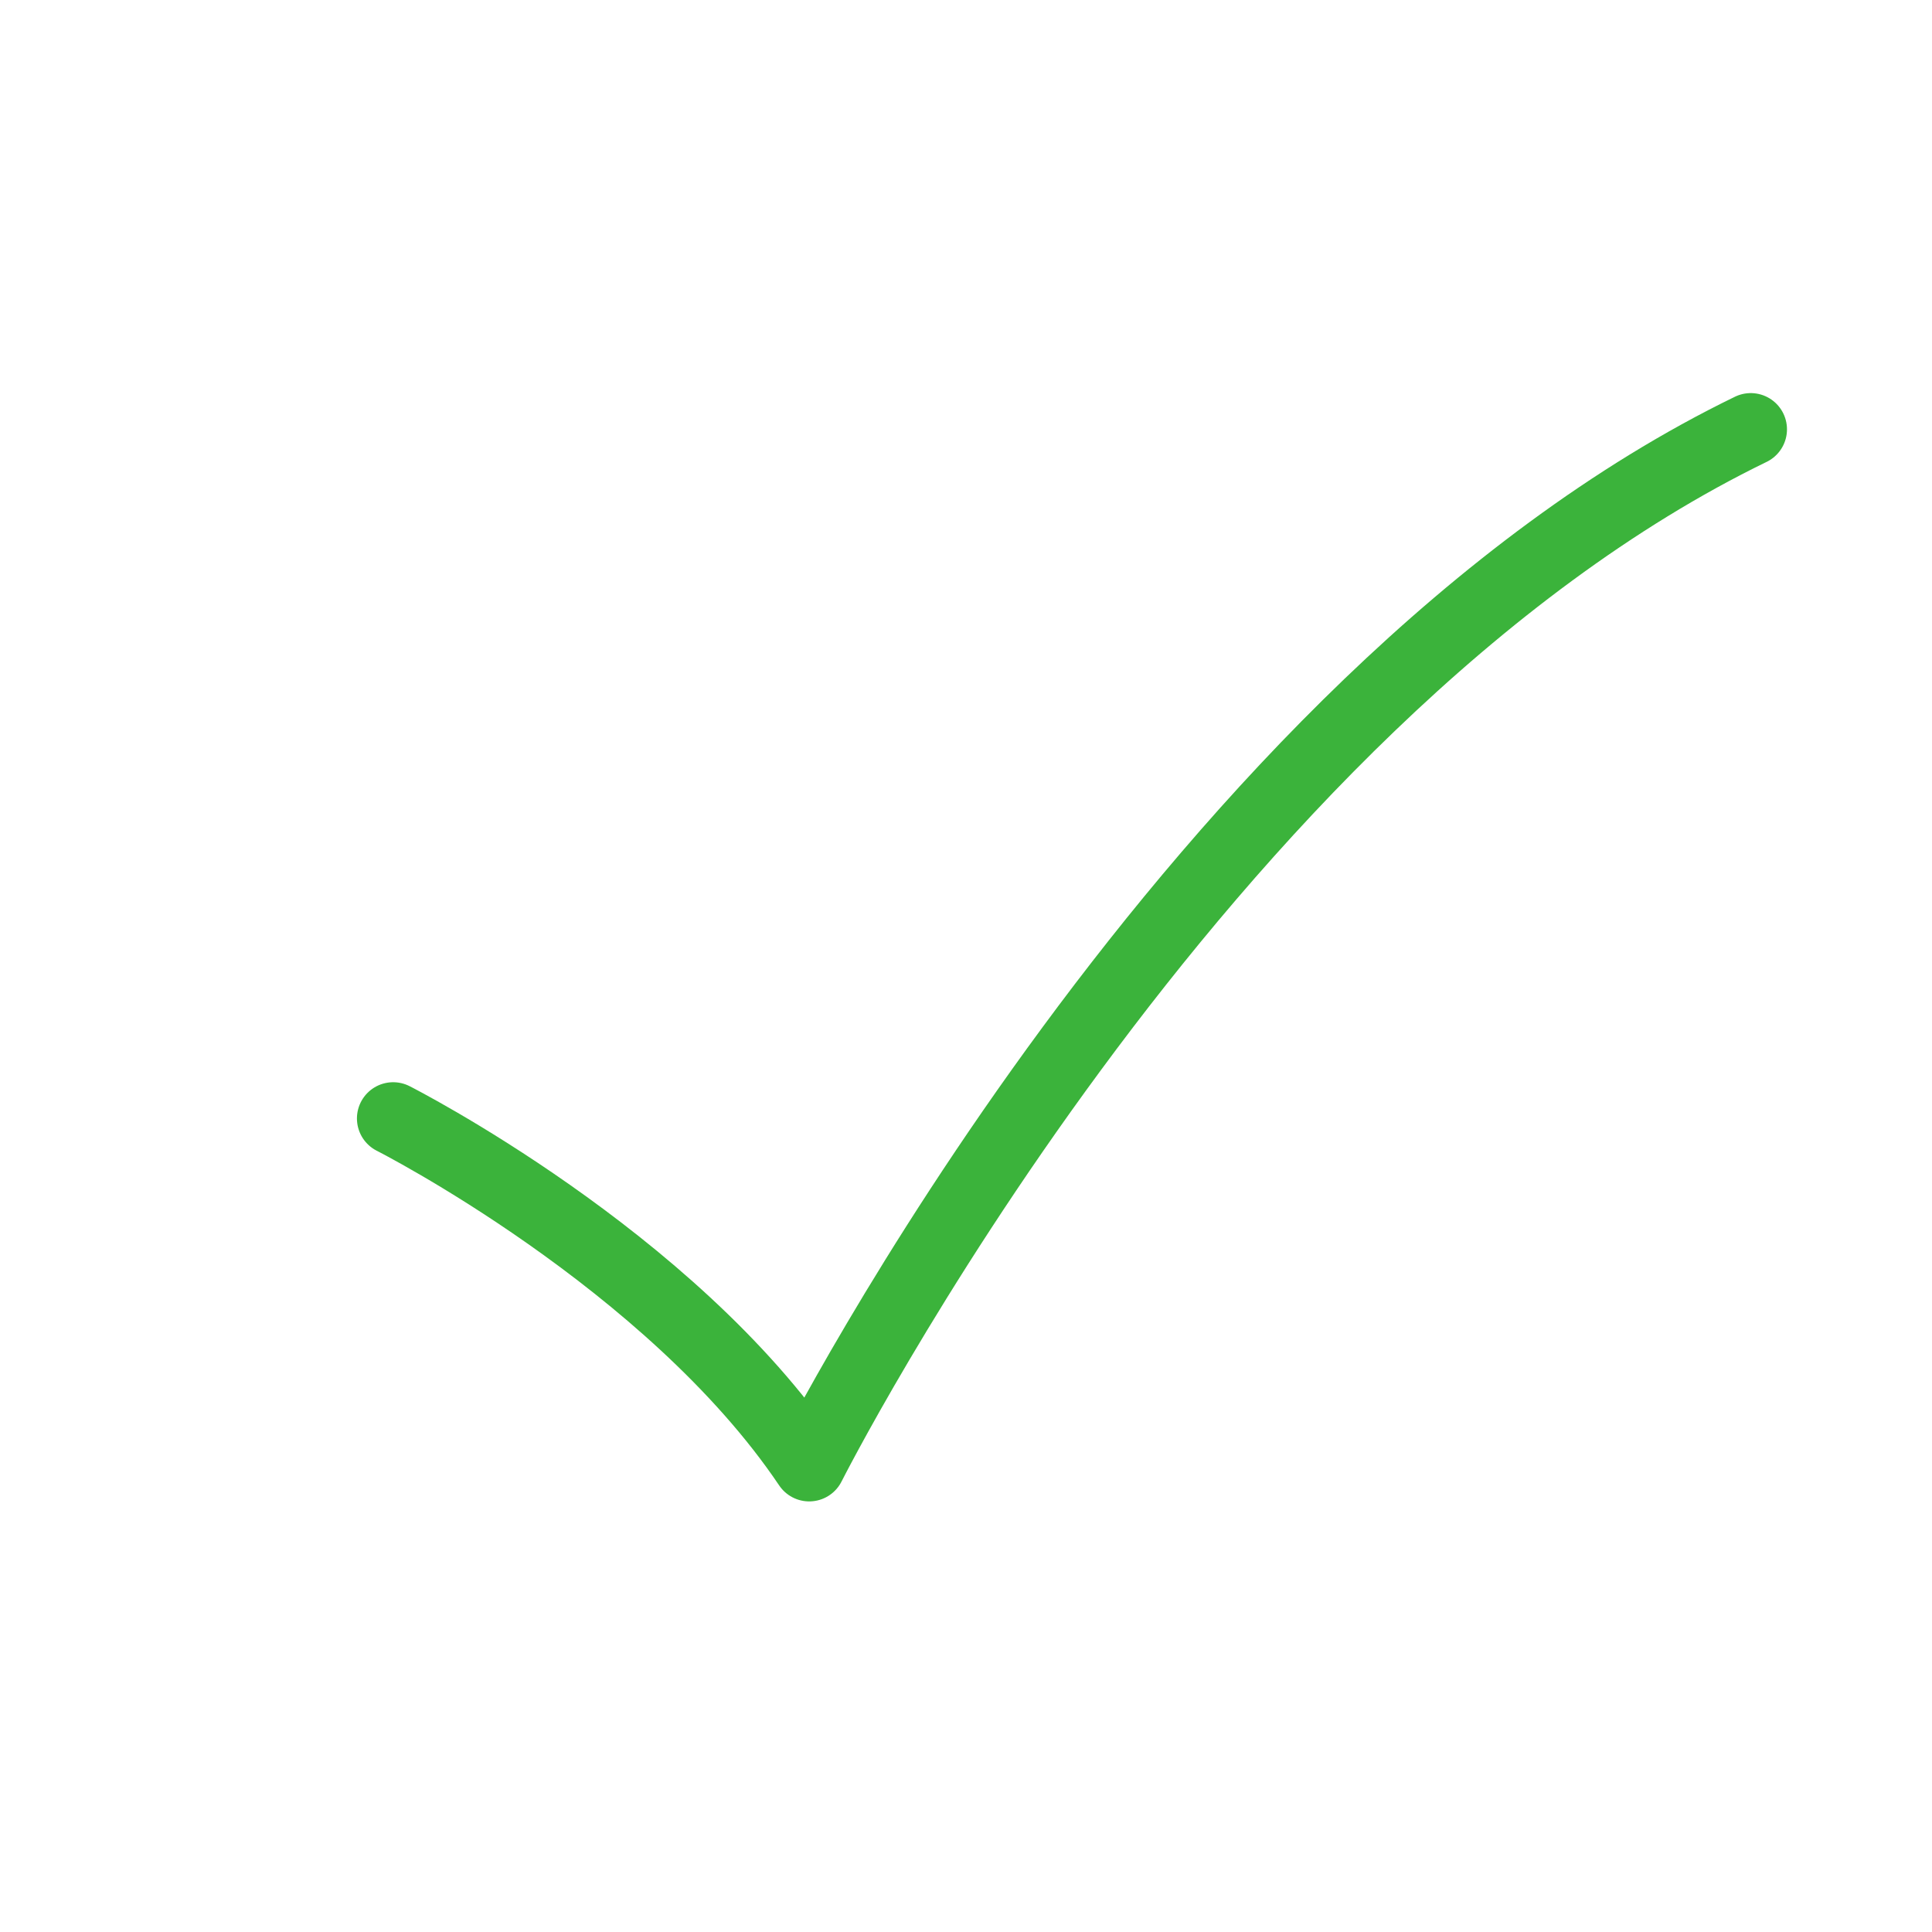
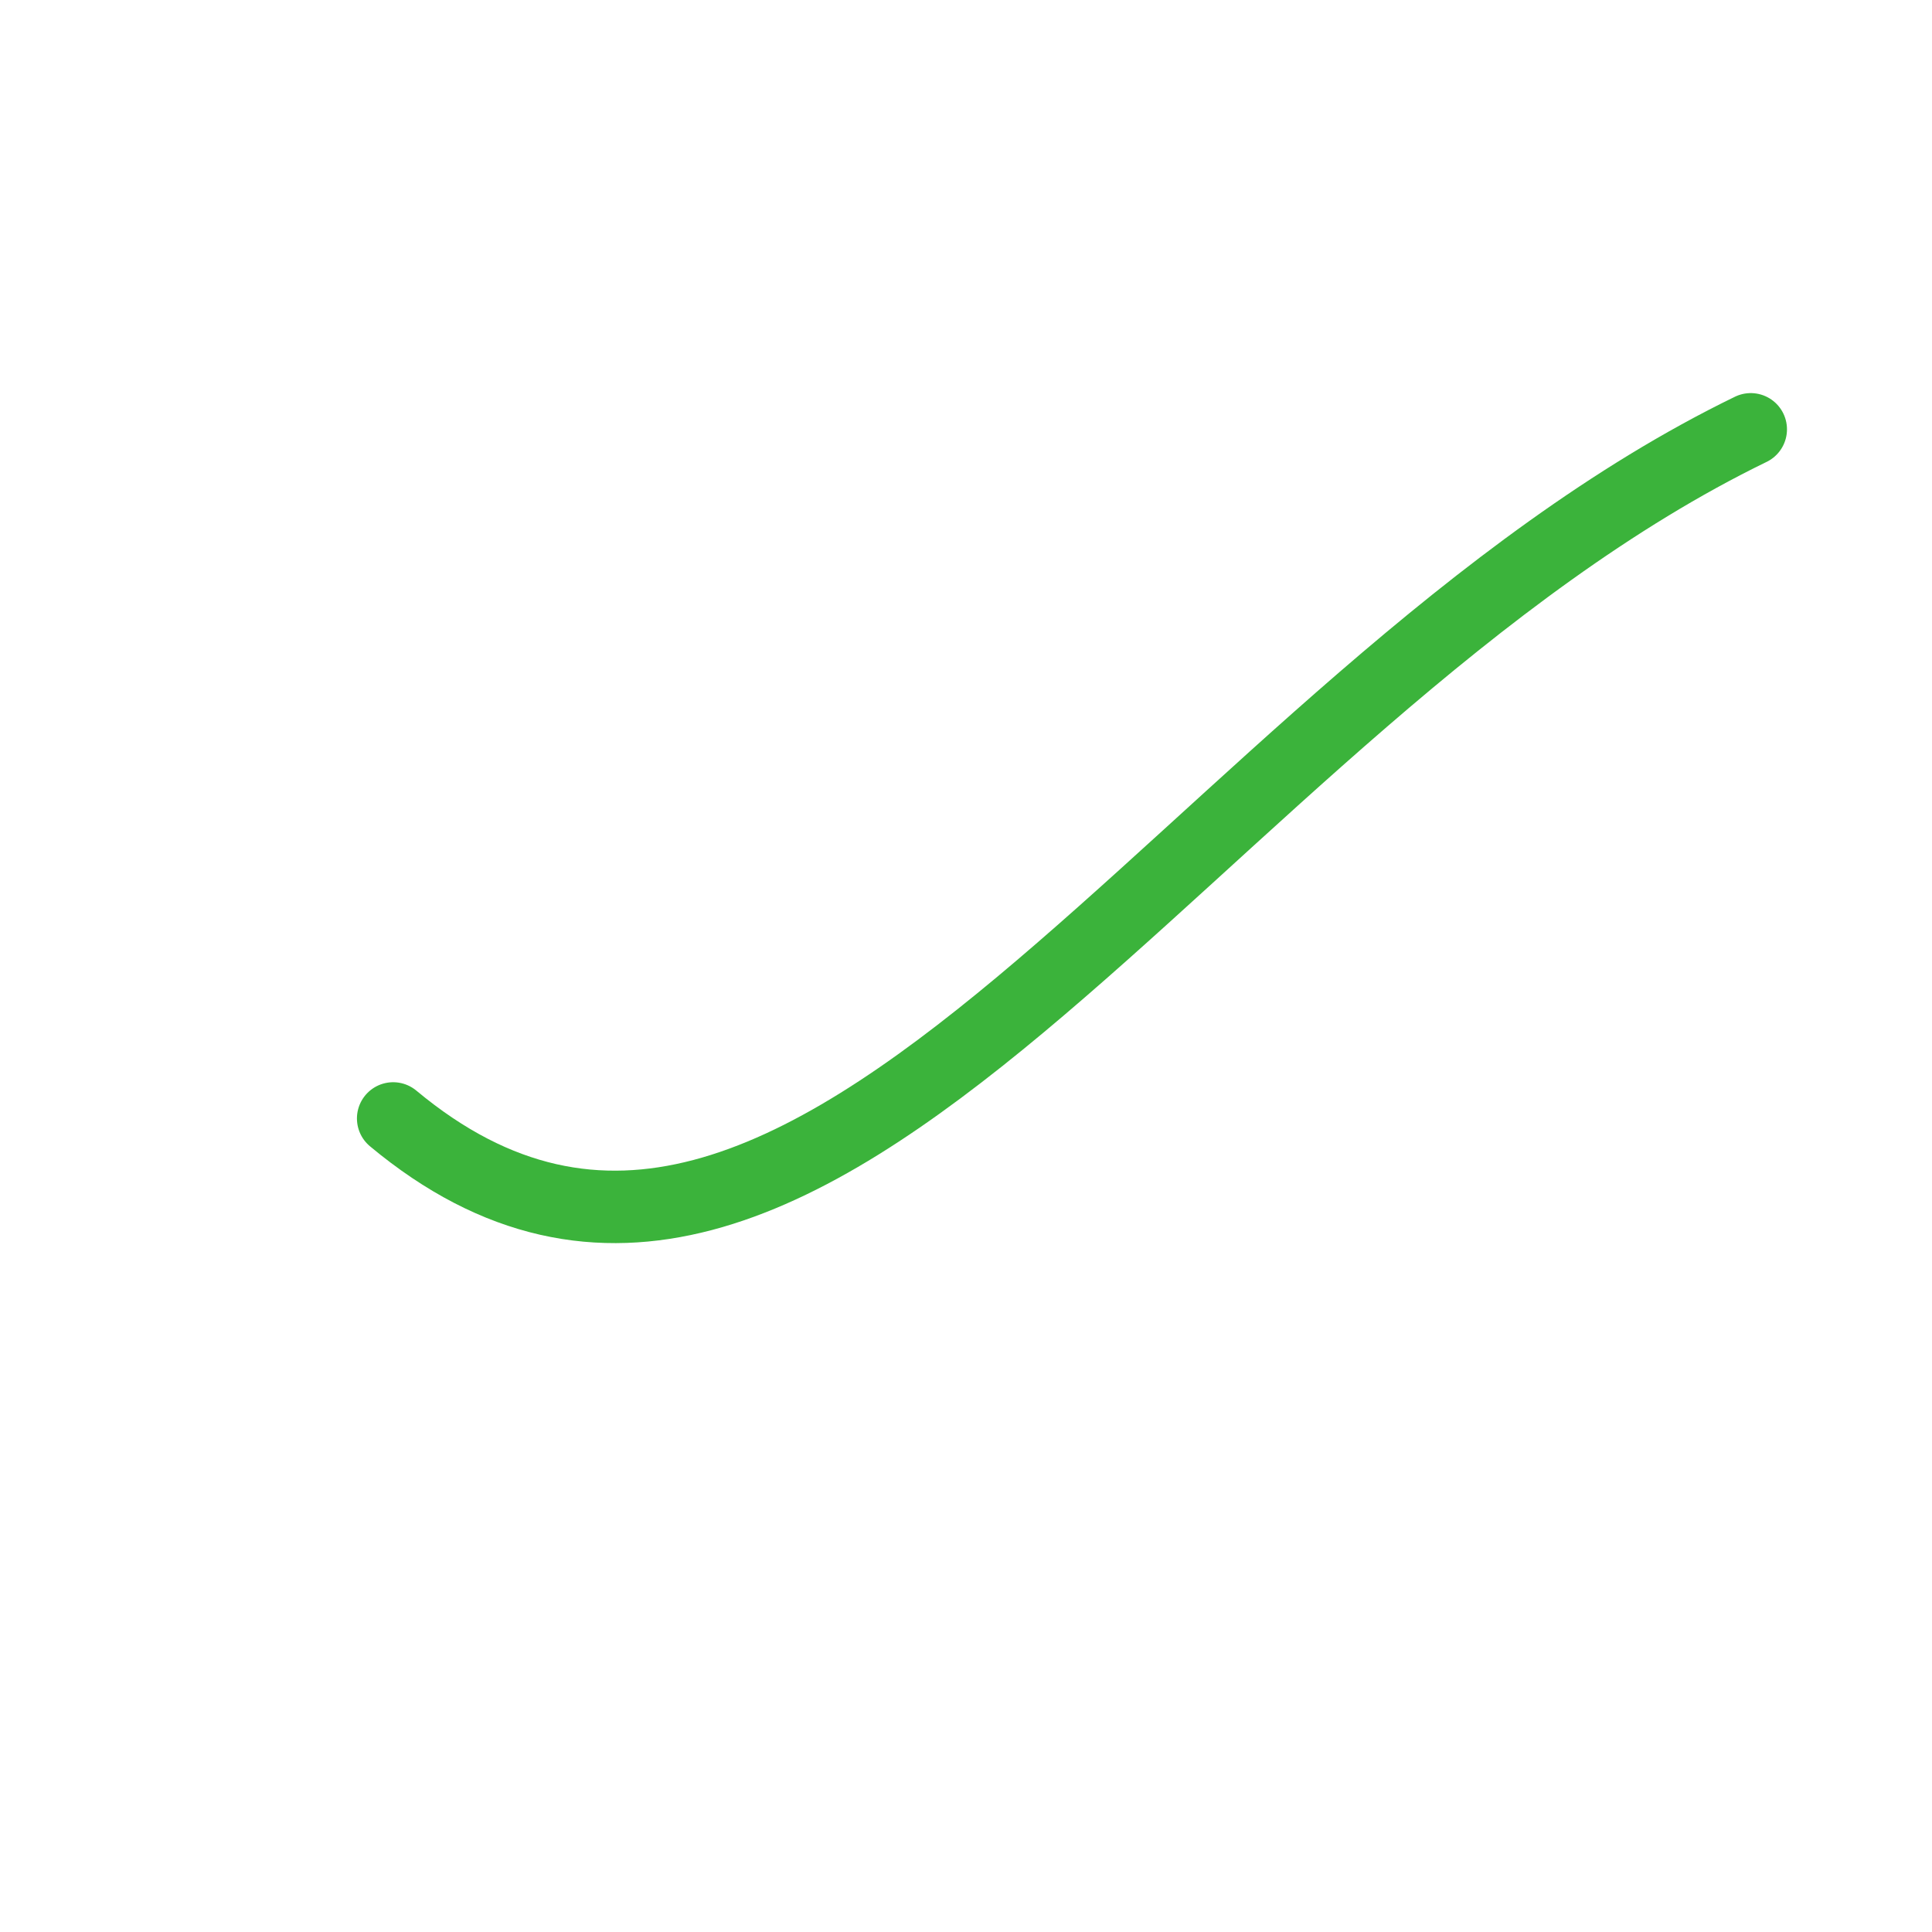
<svg xmlns="http://www.w3.org/2000/svg" width="32" height="32" viewBox="0 0 32 32" fill="none">
-   <path d="M6.512 18.525C6.512 18.525 11.106 20.854 13.403 24.268C13.403 24.268 19.809 11.578 28.998 7.111" stroke="#3BB33B" stroke-width="1.2" stroke-linecap="round" stroke-linejoin="round" />
+   <path d="M6.512 18.525C13.403 24.268 19.809 11.578 28.998 7.111" stroke="#3BB33B" stroke-width="1.2" stroke-linecap="round" stroke-linejoin="round" />
</svg>